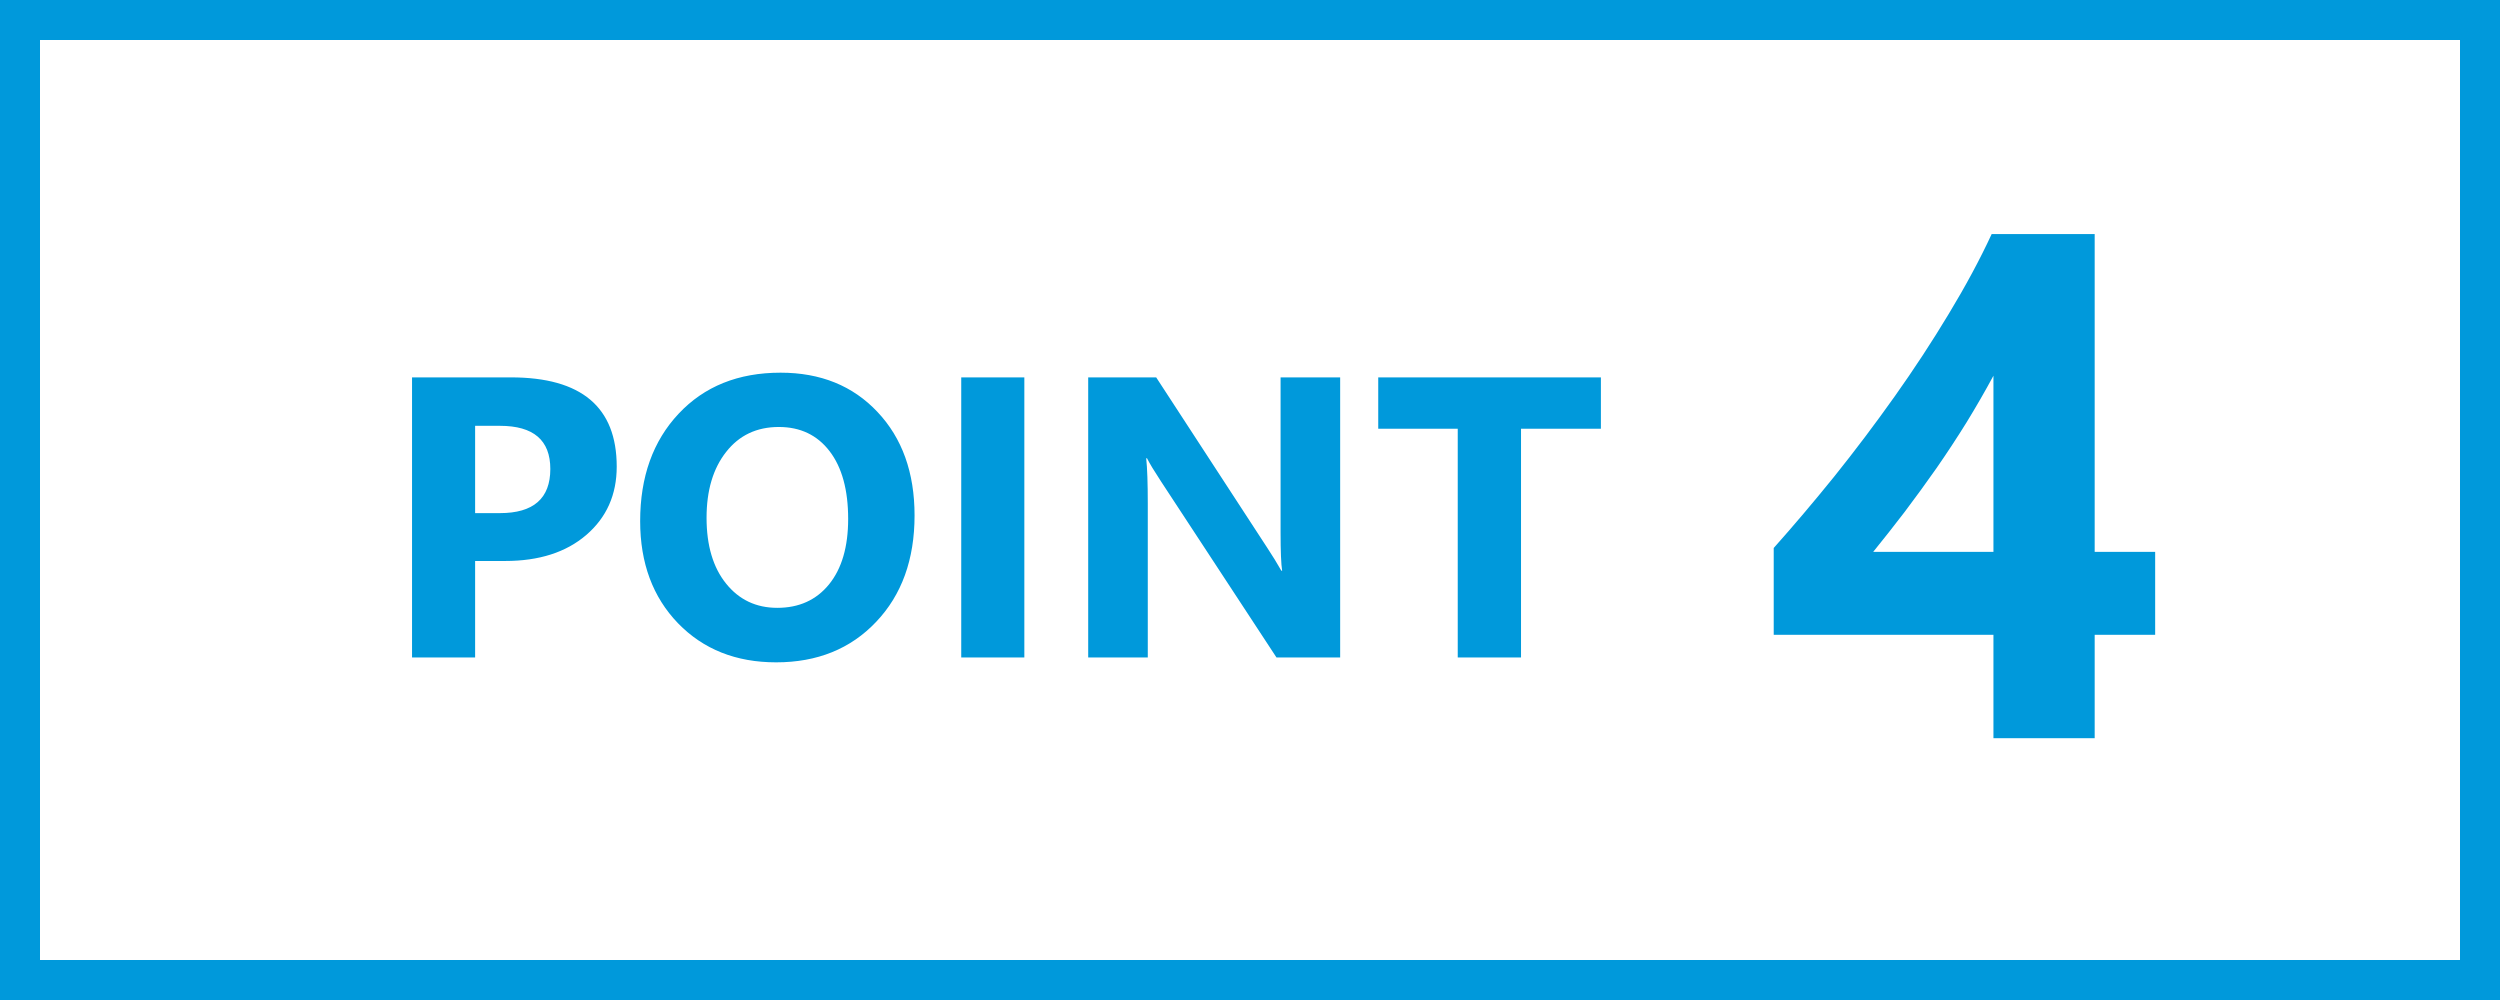
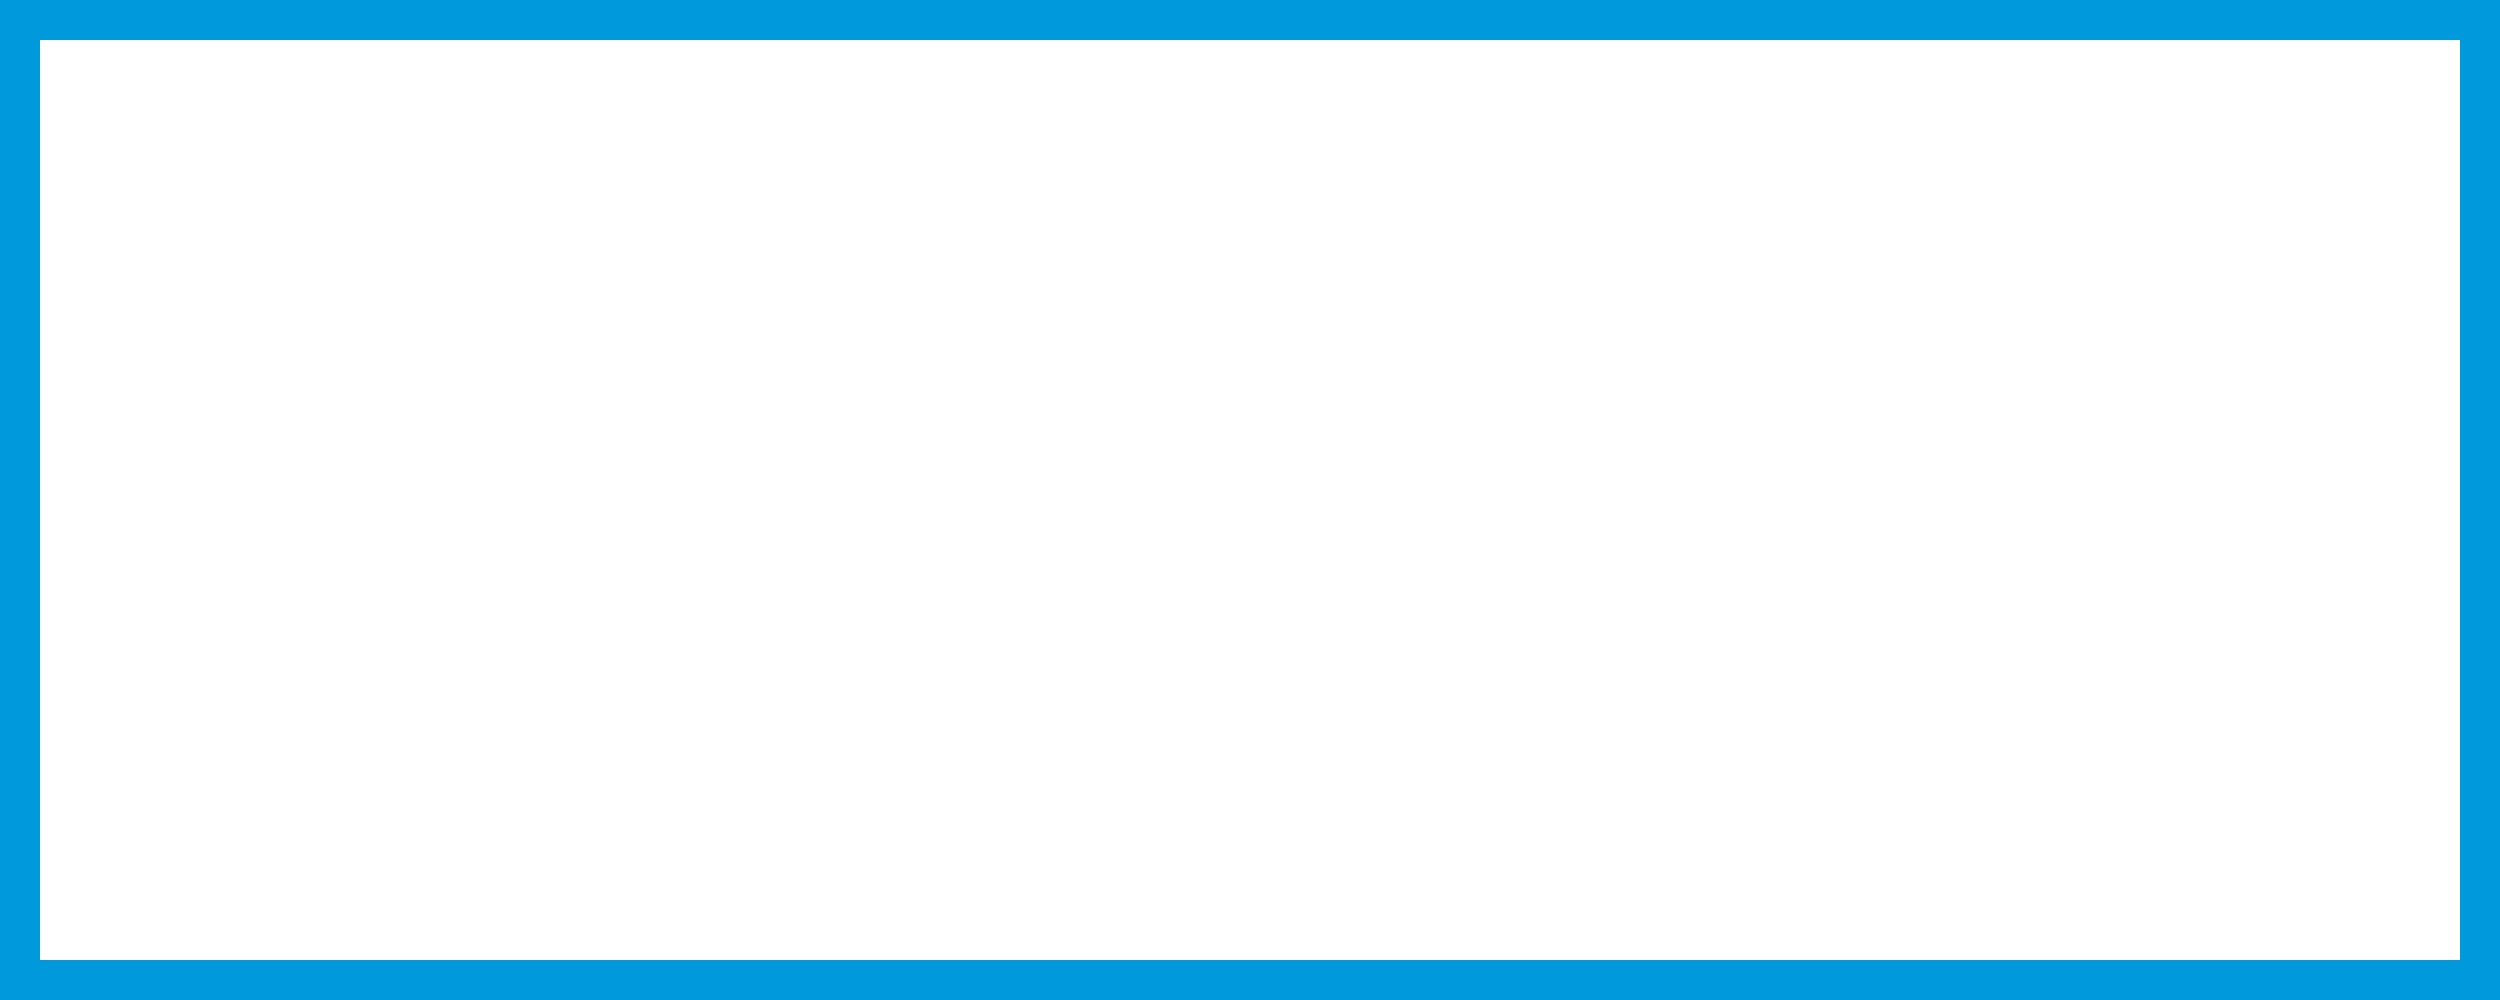
<svg xmlns="http://www.w3.org/2000/svg" width="125" height="50" viewBox="0 0 125 50" fill="none">
  <rect x="0" y="0" width="125" height="50" fill="#333333" stroke="none" />
  <rect x="1" y="1" width="123" height="48" fill="white" stroke="#0099DB" stroke-width="2" />
-   <path d="M104.734 11.702V27.593H107.758V31.741H104.734V36.909H99.672V31.741H88.686V27.399C89.658 26.309 90.666 25.12 91.709 23.831C92.752 22.53 93.76 21.194 94.732 19.823C95.705 18.452 96.607 17.075 97.439 15.692C98.283 14.298 98.998 12.968 99.584 11.702H104.734ZM93.66 27.593H99.672V18.786C99.262 19.548 98.816 20.321 98.336 21.106C97.856 21.88 97.352 22.647 96.824 23.409C96.297 24.159 95.764 24.892 95.225 25.606C94.686 26.309 94.164 26.972 93.66 27.593Z" fill="#0099DB" />
-   <path d="M23.756 28.049V32.873H20.602V18.869H25.543C29.072 18.869 30.836 20.356 30.836 23.332C30.836 24.738 30.328 25.877 29.312 26.75C28.303 27.616 26.953 28.049 25.26 28.049H23.756ZM23.756 21.291V25.656H24.996C26.676 25.656 27.516 24.92 27.516 23.449C27.516 22.01 26.676 21.291 24.996 21.291H23.756ZM38.805 33.117C36.8 33.117 35.165 32.466 33.902 31.164C32.639 29.855 32.008 28.153 32.008 26.056C32.008 23.843 32.649 22.052 33.932 20.685C35.214 19.318 36.913 18.634 39.029 18.634C41.028 18.634 42.643 19.289 43.873 20.597C45.11 21.906 45.728 23.631 45.728 25.773C45.728 27.974 45.087 29.748 43.805 31.095C42.529 32.443 40.862 33.117 38.805 33.117ZM38.941 21.349C37.835 21.349 36.956 21.766 36.305 22.599C35.654 23.426 35.328 24.523 35.328 25.89C35.328 27.277 35.654 28.374 36.305 29.181C36.956 29.989 37.809 30.392 38.863 30.392C39.95 30.392 40.813 30.002 41.451 29.22C42.089 28.433 42.408 27.342 42.408 25.949C42.408 24.497 42.099 23.367 41.48 22.56C40.862 21.753 40.016 21.349 38.941 21.349ZM51.217 32.873H48.062V18.869H51.217V32.873ZM67.008 32.873H63.824L58.053 24.074C57.714 23.559 57.48 23.172 57.35 22.912H57.31C57.363 23.407 57.389 24.162 57.389 25.177V32.873H54.41V18.869H57.809L63.365 27.394C63.619 27.778 63.853 28.159 64.068 28.537H64.107C64.055 28.211 64.029 27.57 64.029 26.613V18.869H67.008V32.873ZM80.045 21.437H76.051V32.873H72.887V21.437H68.912V18.869H80.045V21.437Z" fill="#0099DB" />
</svg>